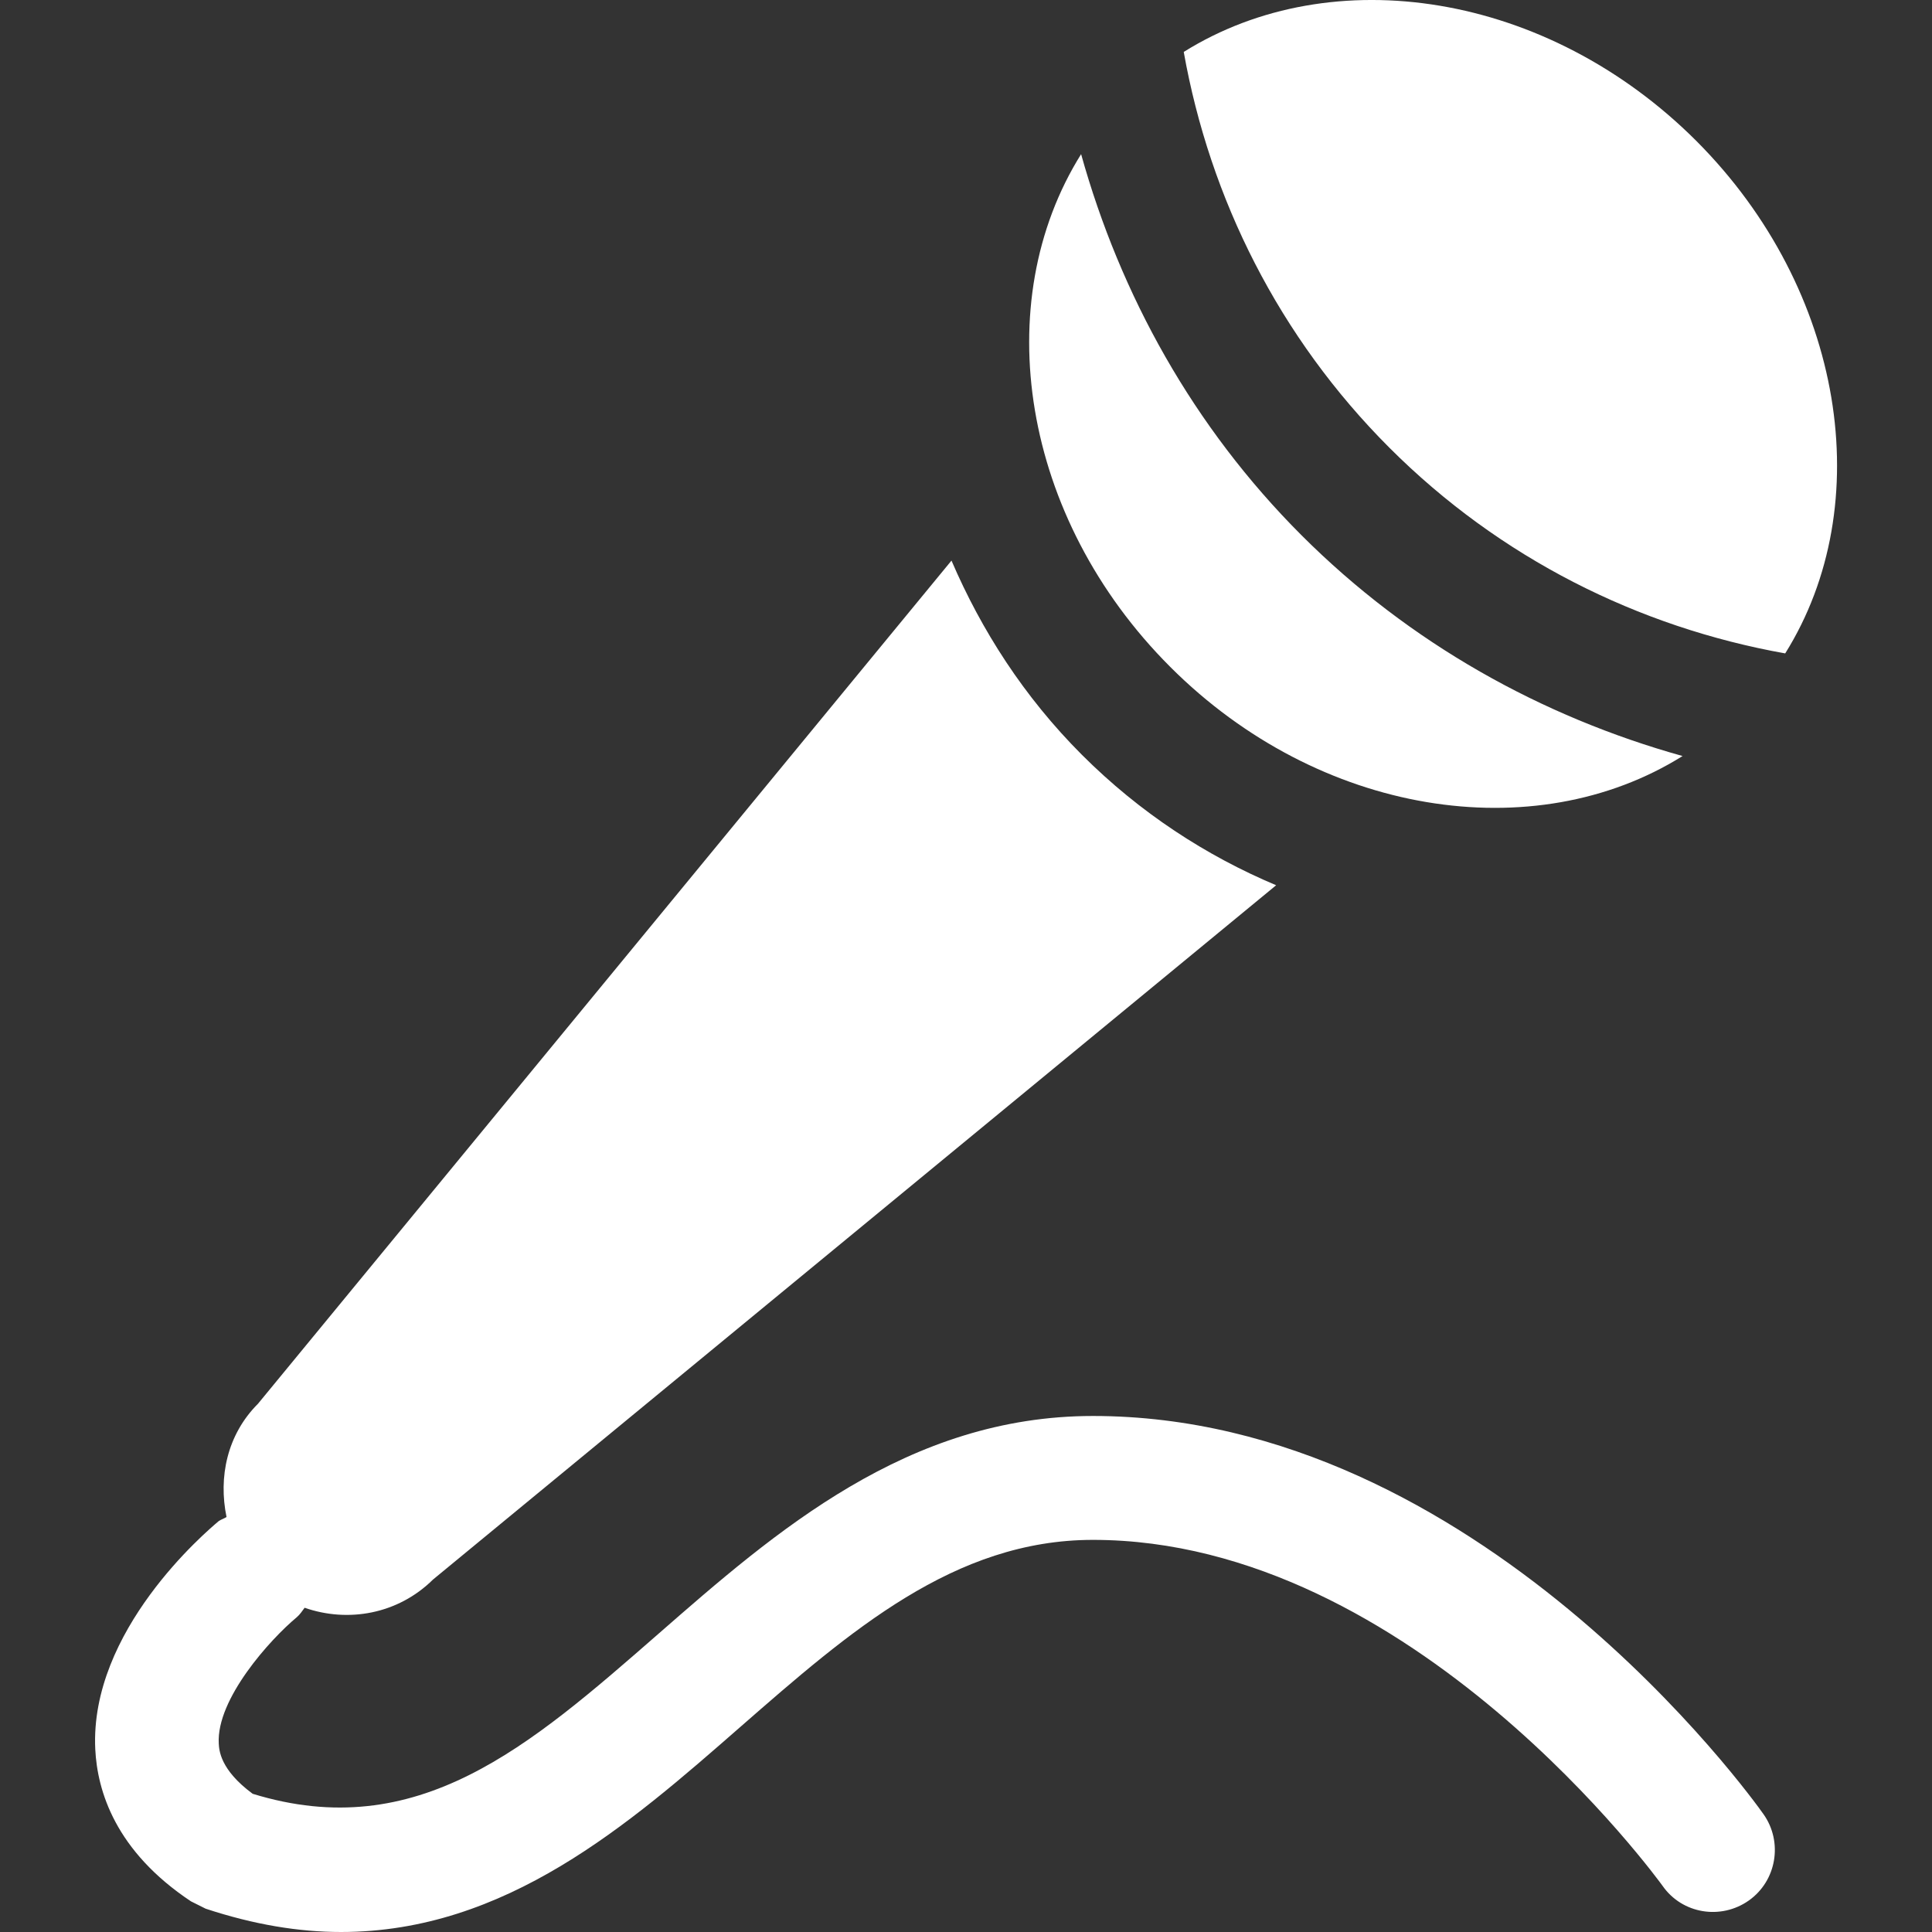
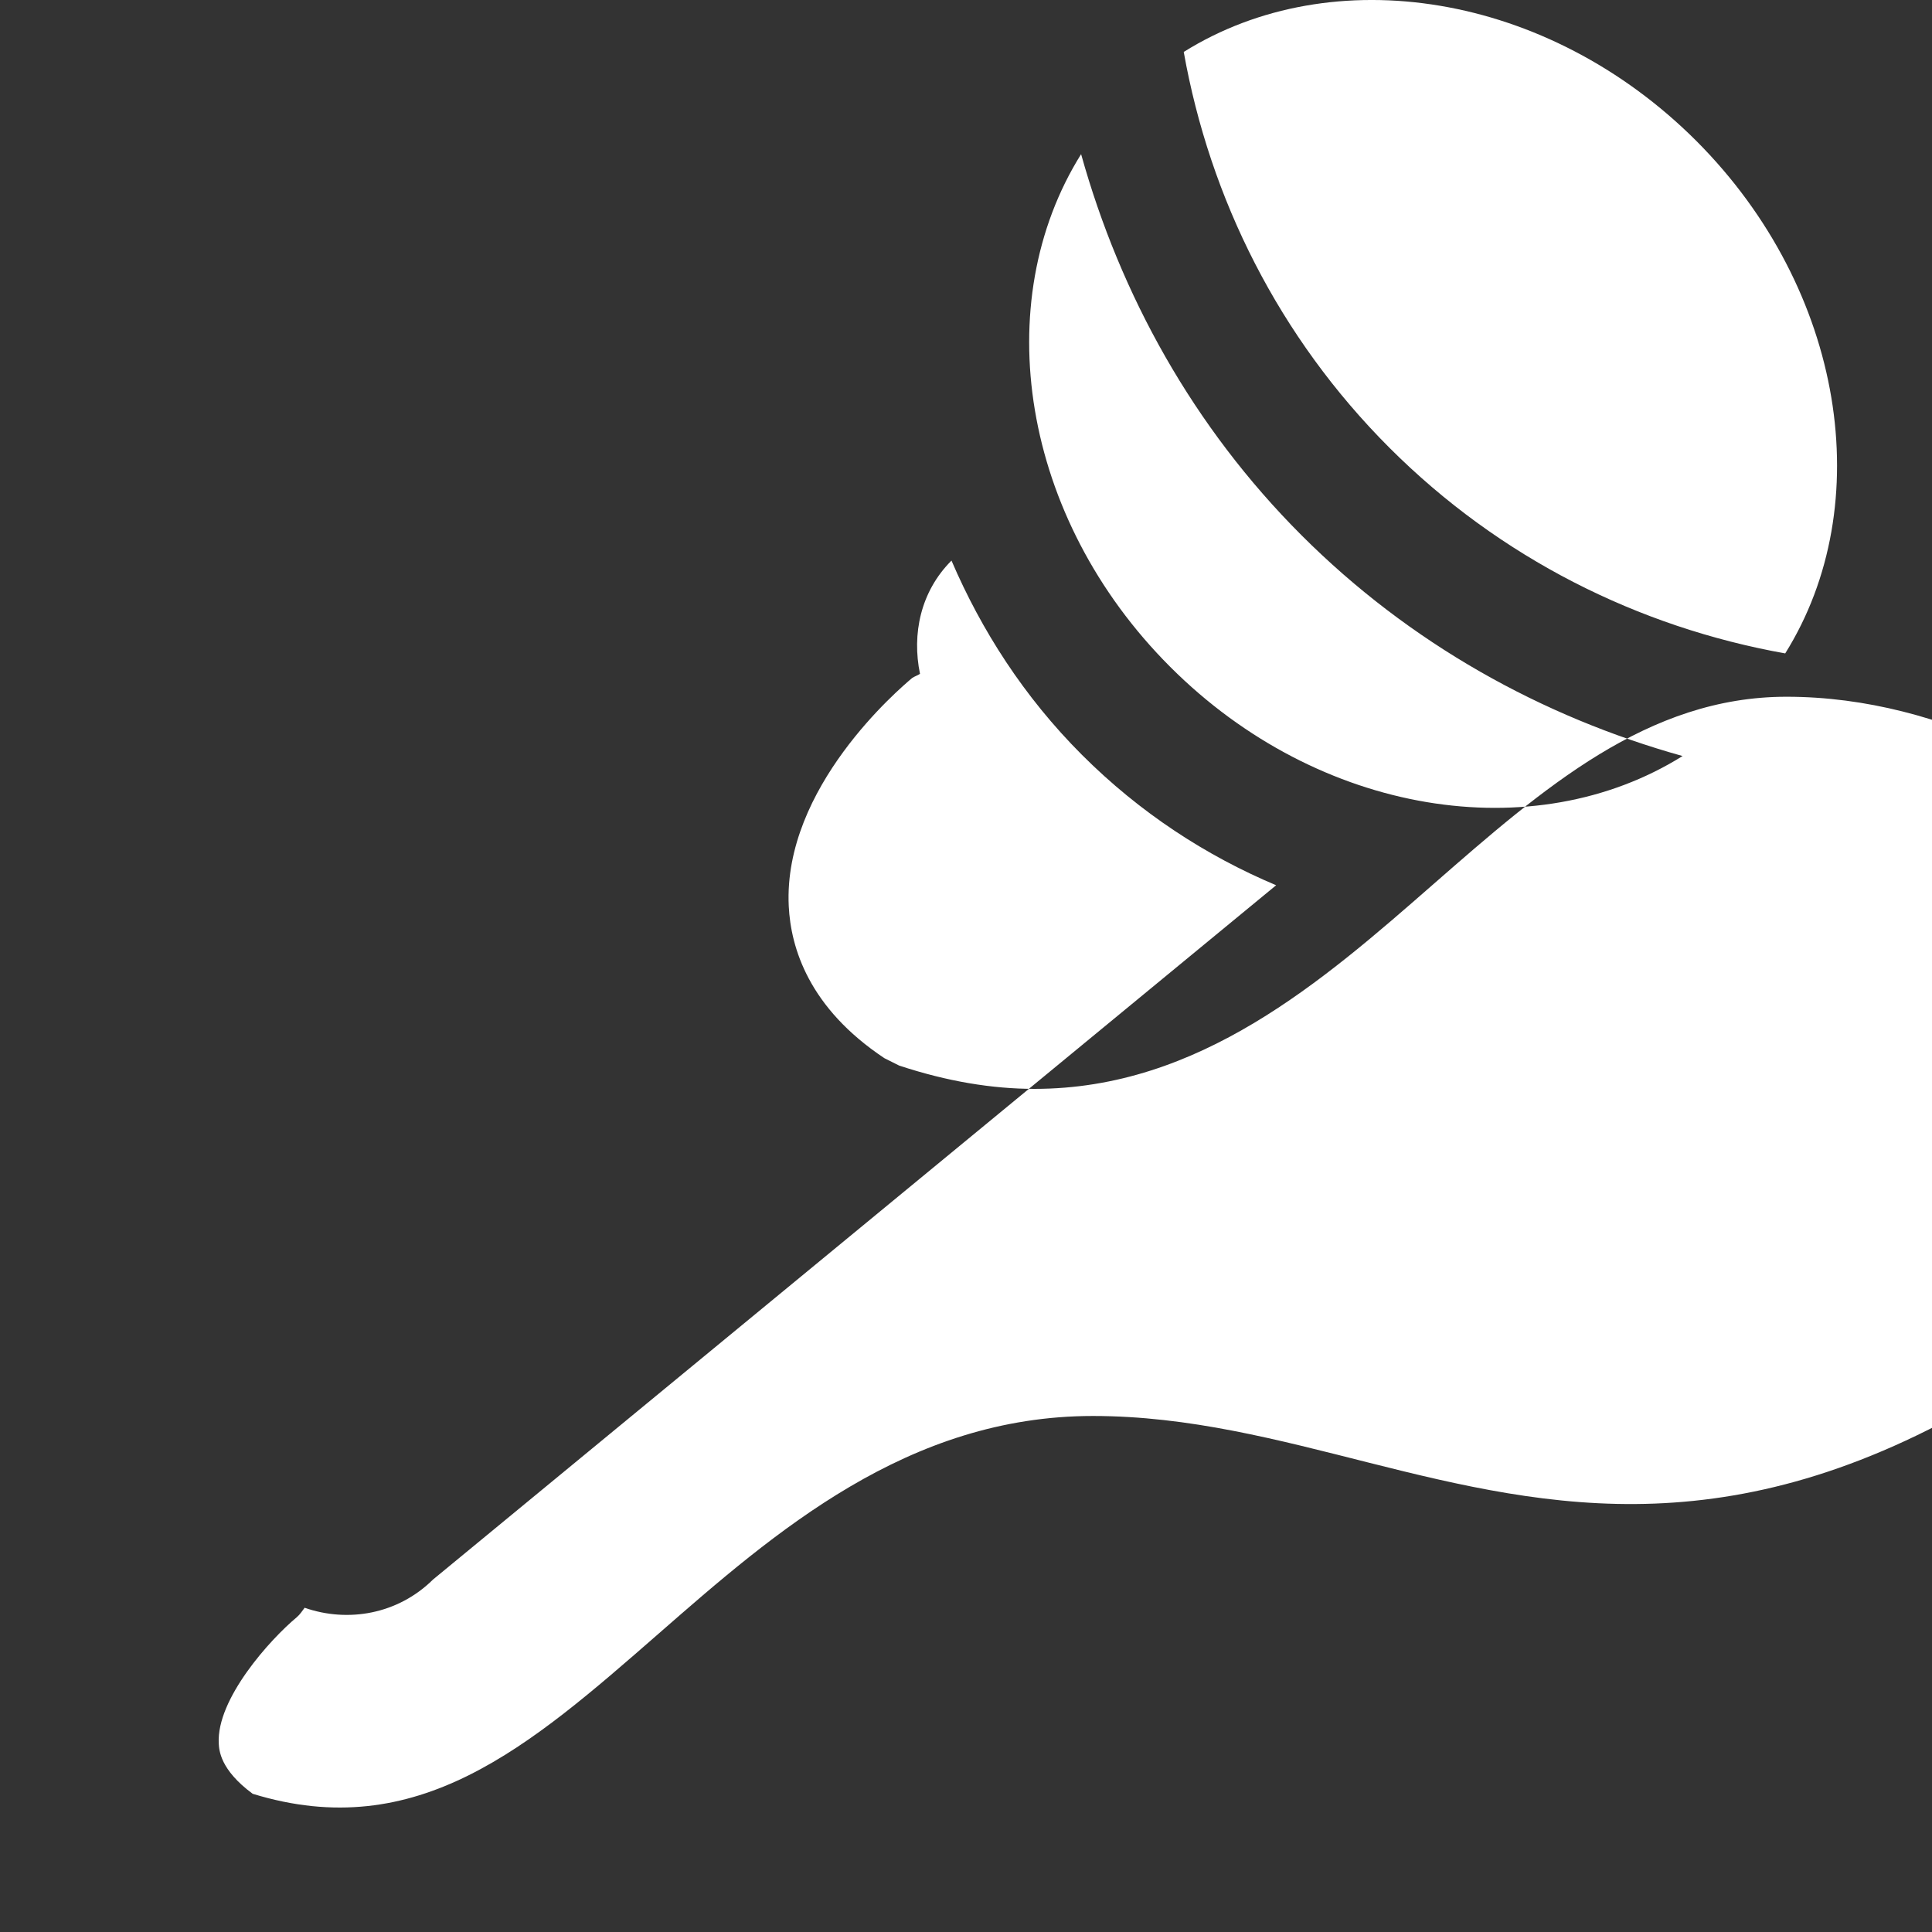
<svg xmlns="http://www.w3.org/2000/svg" version="1.1" id="Capa_1" x="0px" y="0px" viewBox="-61 184.4 472.5 472.5" style="enable-background:new -61 184.4 472.5 472.5;" xml:space="preserve">
  <rect x="-61" y="184.4" width="472.5" height="472.5" fill="#333333" stroke="none" />
  <style type="text/css">

	.st0{fill:#FFFFFF;}

</style>
  <g>
-     <path class="st0" d="M375.6,344.2c-35.9-6.4-69.8-23.3-96.8-50.3c-27-27-43.9-60.9-50.3-96.8c36.3-22.7,88.9-14.7,125.4,21.8    C390.2,255.3,398.3,307.9,375.6,344.2z M350.5,369.3c-34.4-9.6-66.7-27.5-93.2-54c-26.5-26.5-44.3-58.8-53.9-93.2    c-22.7,36.3-14.7,88.9,21.8,125.4C261.6,383.9,314.2,392,350.5,369.3z M206.3,530.7c-45.3,0-77.7,28.3-106.3,53.3    c-31.6,27.6-58.9,51.5-99.2,39.1c-8-5.9-8.2-10.7-8.3-12.3c-0.6-10.9,12.6-25.5,19.1-30.9c0.8-0.7,1.3-1.5,1.9-2.3    c10.6,3.7,22.8,1.6,31.4-6.9l206.2-169.8c-17.1-7.2-33.3-17.7-47.5-31.9c-14.2-14.2-24.6-30.5-31.9-47.5L2.1,527.7    c-7.6,7.6-9.7,18-7.7,27.7c-0.6,0.4-1.3,0.6-1.9,1c-3.2,2.7-31.6,26.8-30.2,55.8c0.5,10.2,4.9,24.9,23.4,37.2l3.6,1.8    c11.8,3.9,22.8,5.7,33.1,5.7c40.3,0,70.4-26.3,97.6-50.1c26.9-23.5,52.4-45.8,86.3-45.8c78.2,0,138.7,83.8,139.3,84.6    c4.8,6.9,14.3,8.4,21.1,3.6c6.8-4.8,8.4-14.3,3.6-21.1C367.5,624.1,300.3,530.7,206.3,530.7z" />
+     <path class="st0" d="M375.6,344.2c-35.9-6.4-69.8-23.3-96.8-50.3c-27-27-43.9-60.9-50.3-96.8c36.3-22.7,88.9-14.7,125.4,21.8    C390.2,255.3,398.3,307.9,375.6,344.2z M350.5,369.3c-34.4-9.6-66.7-27.5-93.2-54c-26.5-26.5-44.3-58.8-53.9-93.2    c-22.7,36.3-14.7,88.9,21.8,125.4C261.6,383.9,314.2,392,350.5,369.3z M206.3,530.7c-45.3,0-77.7,28.3-106.3,53.3    c-31.6,27.6-58.9,51.5-99.2,39.1c-8-5.9-8.2-10.7-8.3-12.3c-0.6-10.9,12.6-25.5,19.1-30.9c0.8-0.7,1.3-1.5,1.9-2.3    c10.6,3.7,22.8,1.6,31.4-6.9l206.2-169.8c-17.1-7.2-33.3-17.7-47.5-31.9c-14.2-14.2-24.6-30.5-31.9-47.5c-7.6,7.6-9.7,18-7.7,27.7c-0.6,0.4-1.3,0.6-1.9,1c-3.2,2.7-31.6,26.8-30.2,55.8c0.5,10.2,4.9,24.9,23.4,37.2l3.6,1.8    c11.8,3.9,22.8,5.7,33.1,5.7c40.3,0,70.4-26.3,97.6-50.1c26.9-23.5,52.4-45.8,86.3-45.8c78.2,0,138.7,83.8,139.3,84.6    c4.8,6.9,14.3,8.4,21.1,3.6c6.8-4.8,8.4-14.3,3.6-21.1C367.5,624.1,300.3,530.7,206.3,530.7z" />
  </g>
</svg>